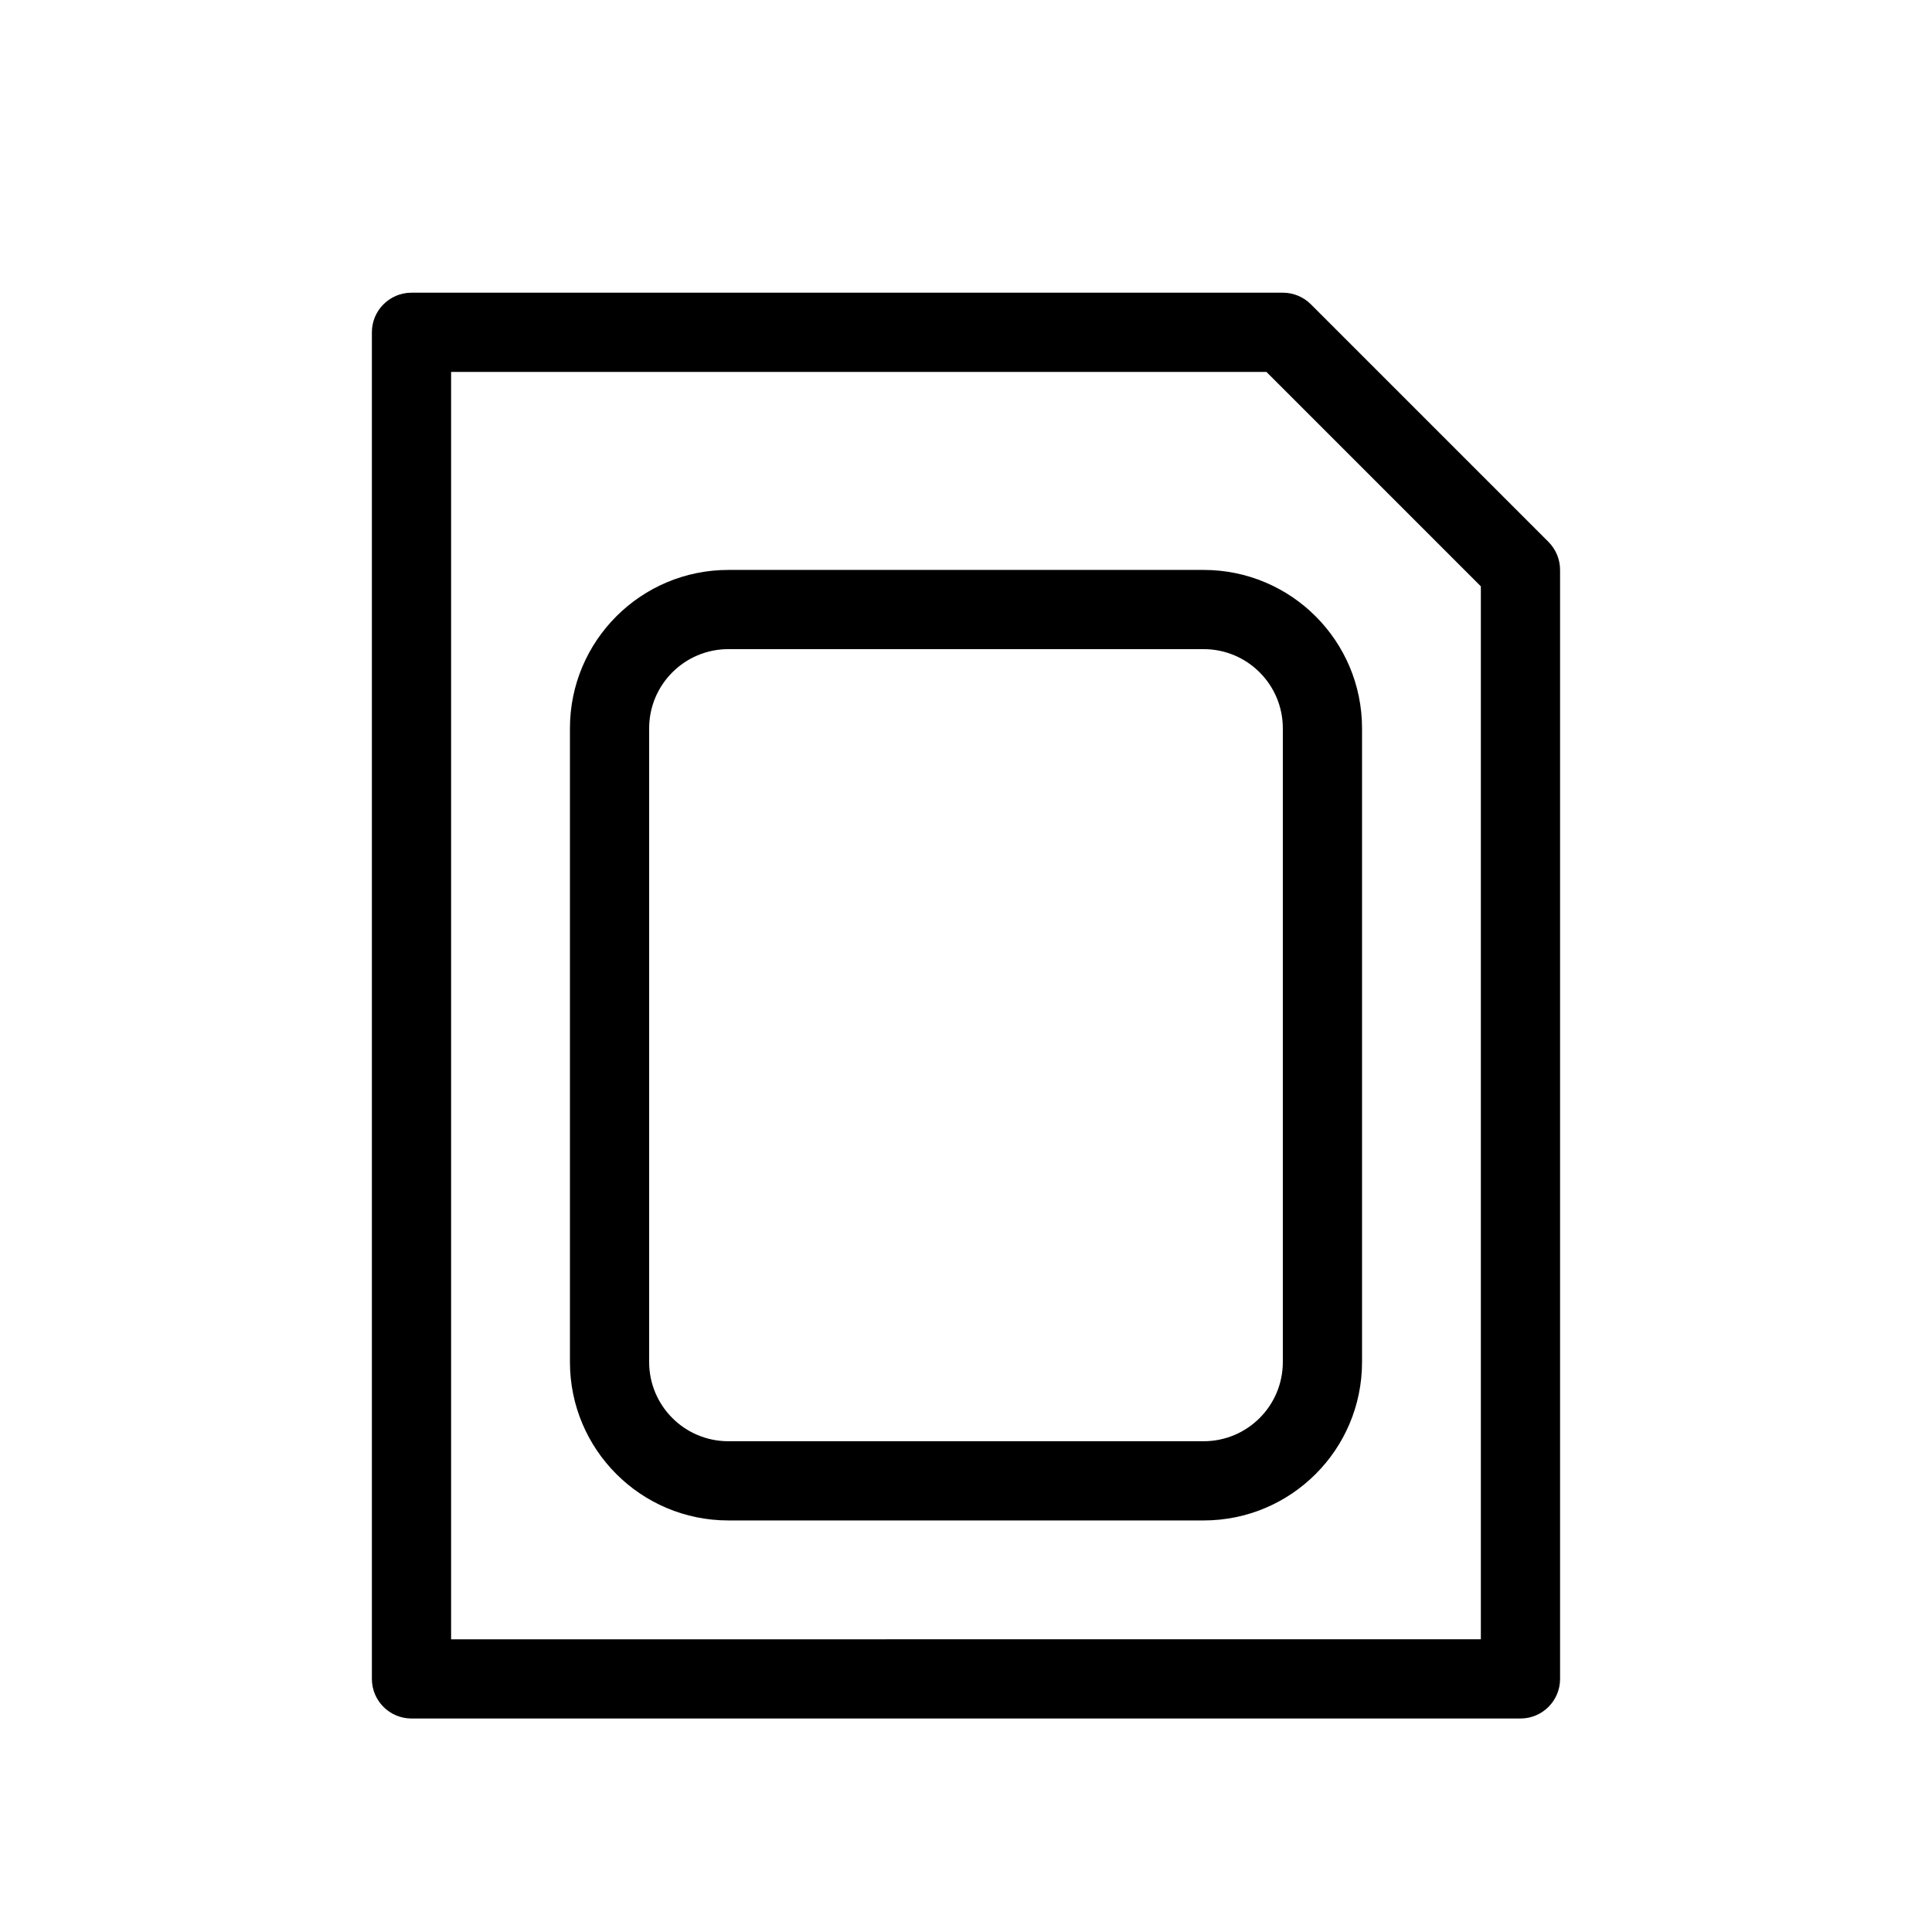
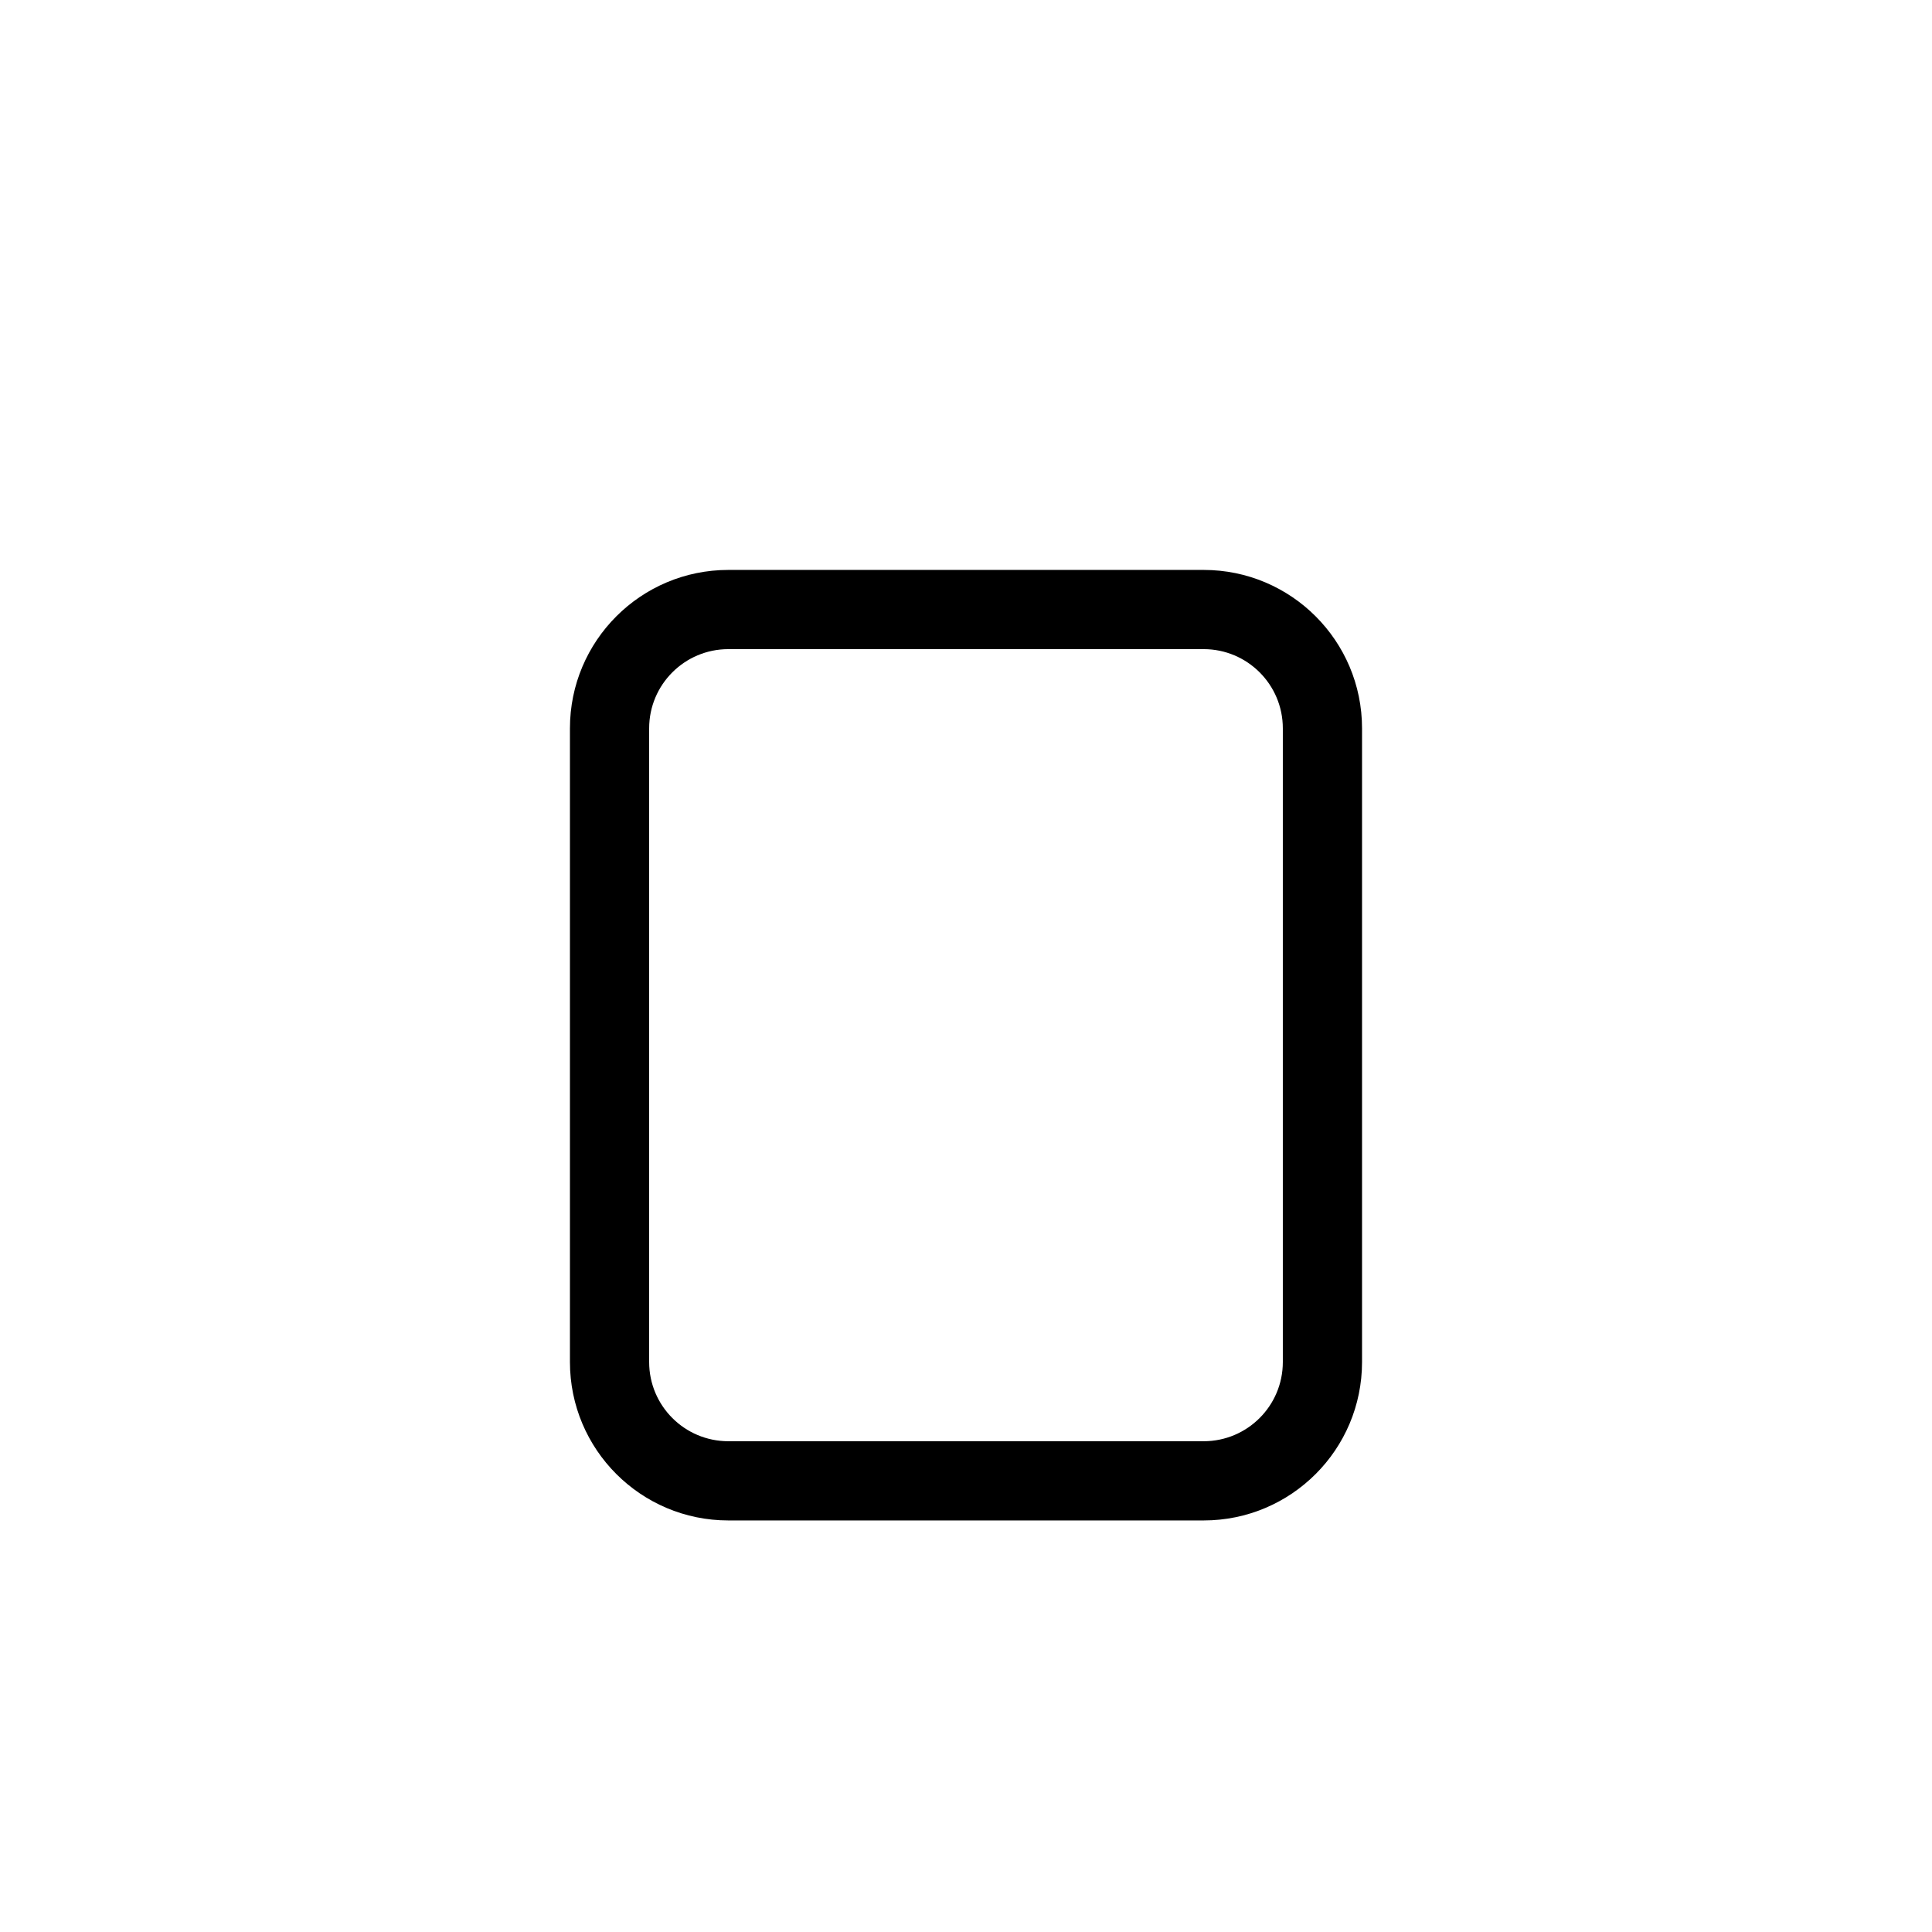
<svg xmlns="http://www.w3.org/2000/svg" fill="#000000" width="800px" height="800px" version="1.1" viewBox="144 144 512 512">
  <g fill-rule="evenodd">
    <path d="m295.04 337.02c0-23.188 18.797-41.984 41.984-41.984h125.95c23.188 0 41.98 18.797 41.98 41.984v167.93c0 23.191-18.793 41.984-41.98 41.984h-125.95c-23.188 0-41.984-18.793-41.984-41.984zm41.984-20.992h125.95c11.594 0 20.988 9.398 20.988 20.992v167.93c0 11.598-9.395 20.992-20.988 20.992h-125.95c-11.594 0-20.992-9.395-20.992-20.992v-167.93c0-11.594 9.398-20.992 20.992-20.992z" />
-     <path d="m253.05 221.57c-5.797 0-10.496 4.699-10.496 10.496v356.86c0 5.797 4.699 10.496 10.496 10.496h293.89c5.797 0 10.496-4.699 10.496-10.496v-293.89c0-2.785-1.105-5.453-3.07-7.422l-62.977-62.977c-1.969-1.969-4.641-3.074-7.426-3.074zm10.496 356.86v-335.87h216.07l56.824 56.828v279.04z" />
  </g>
</svg>